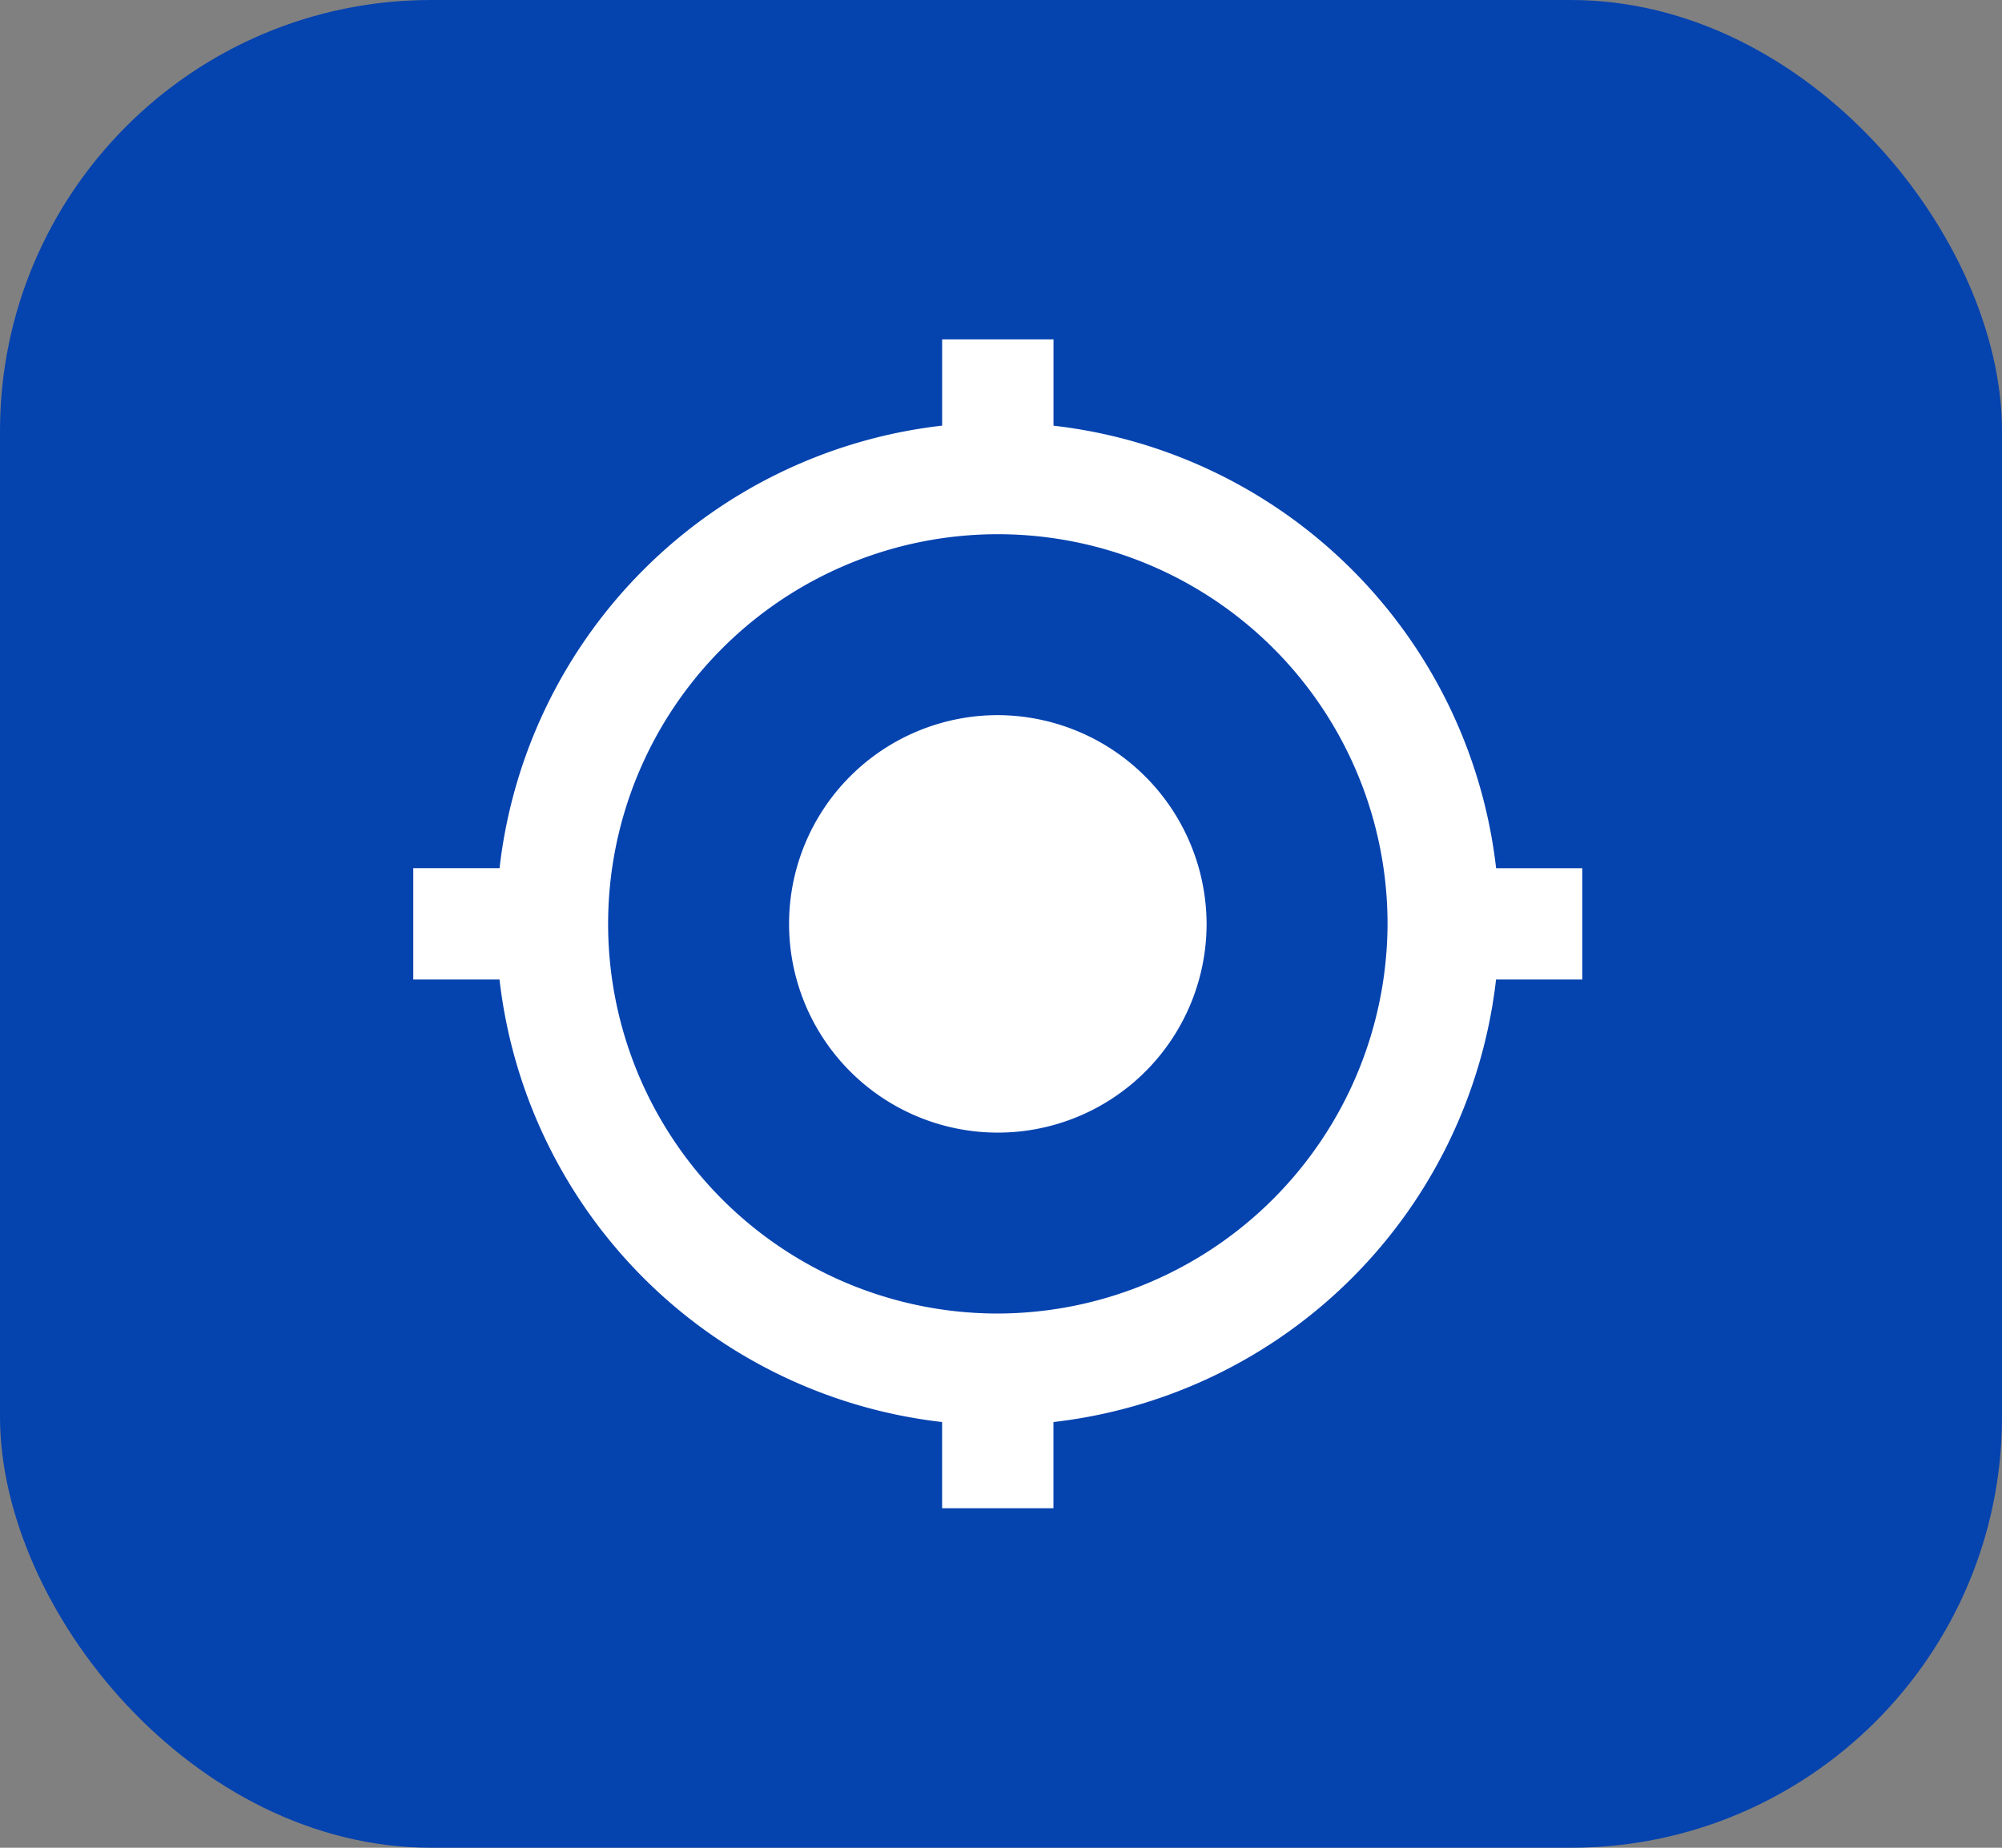
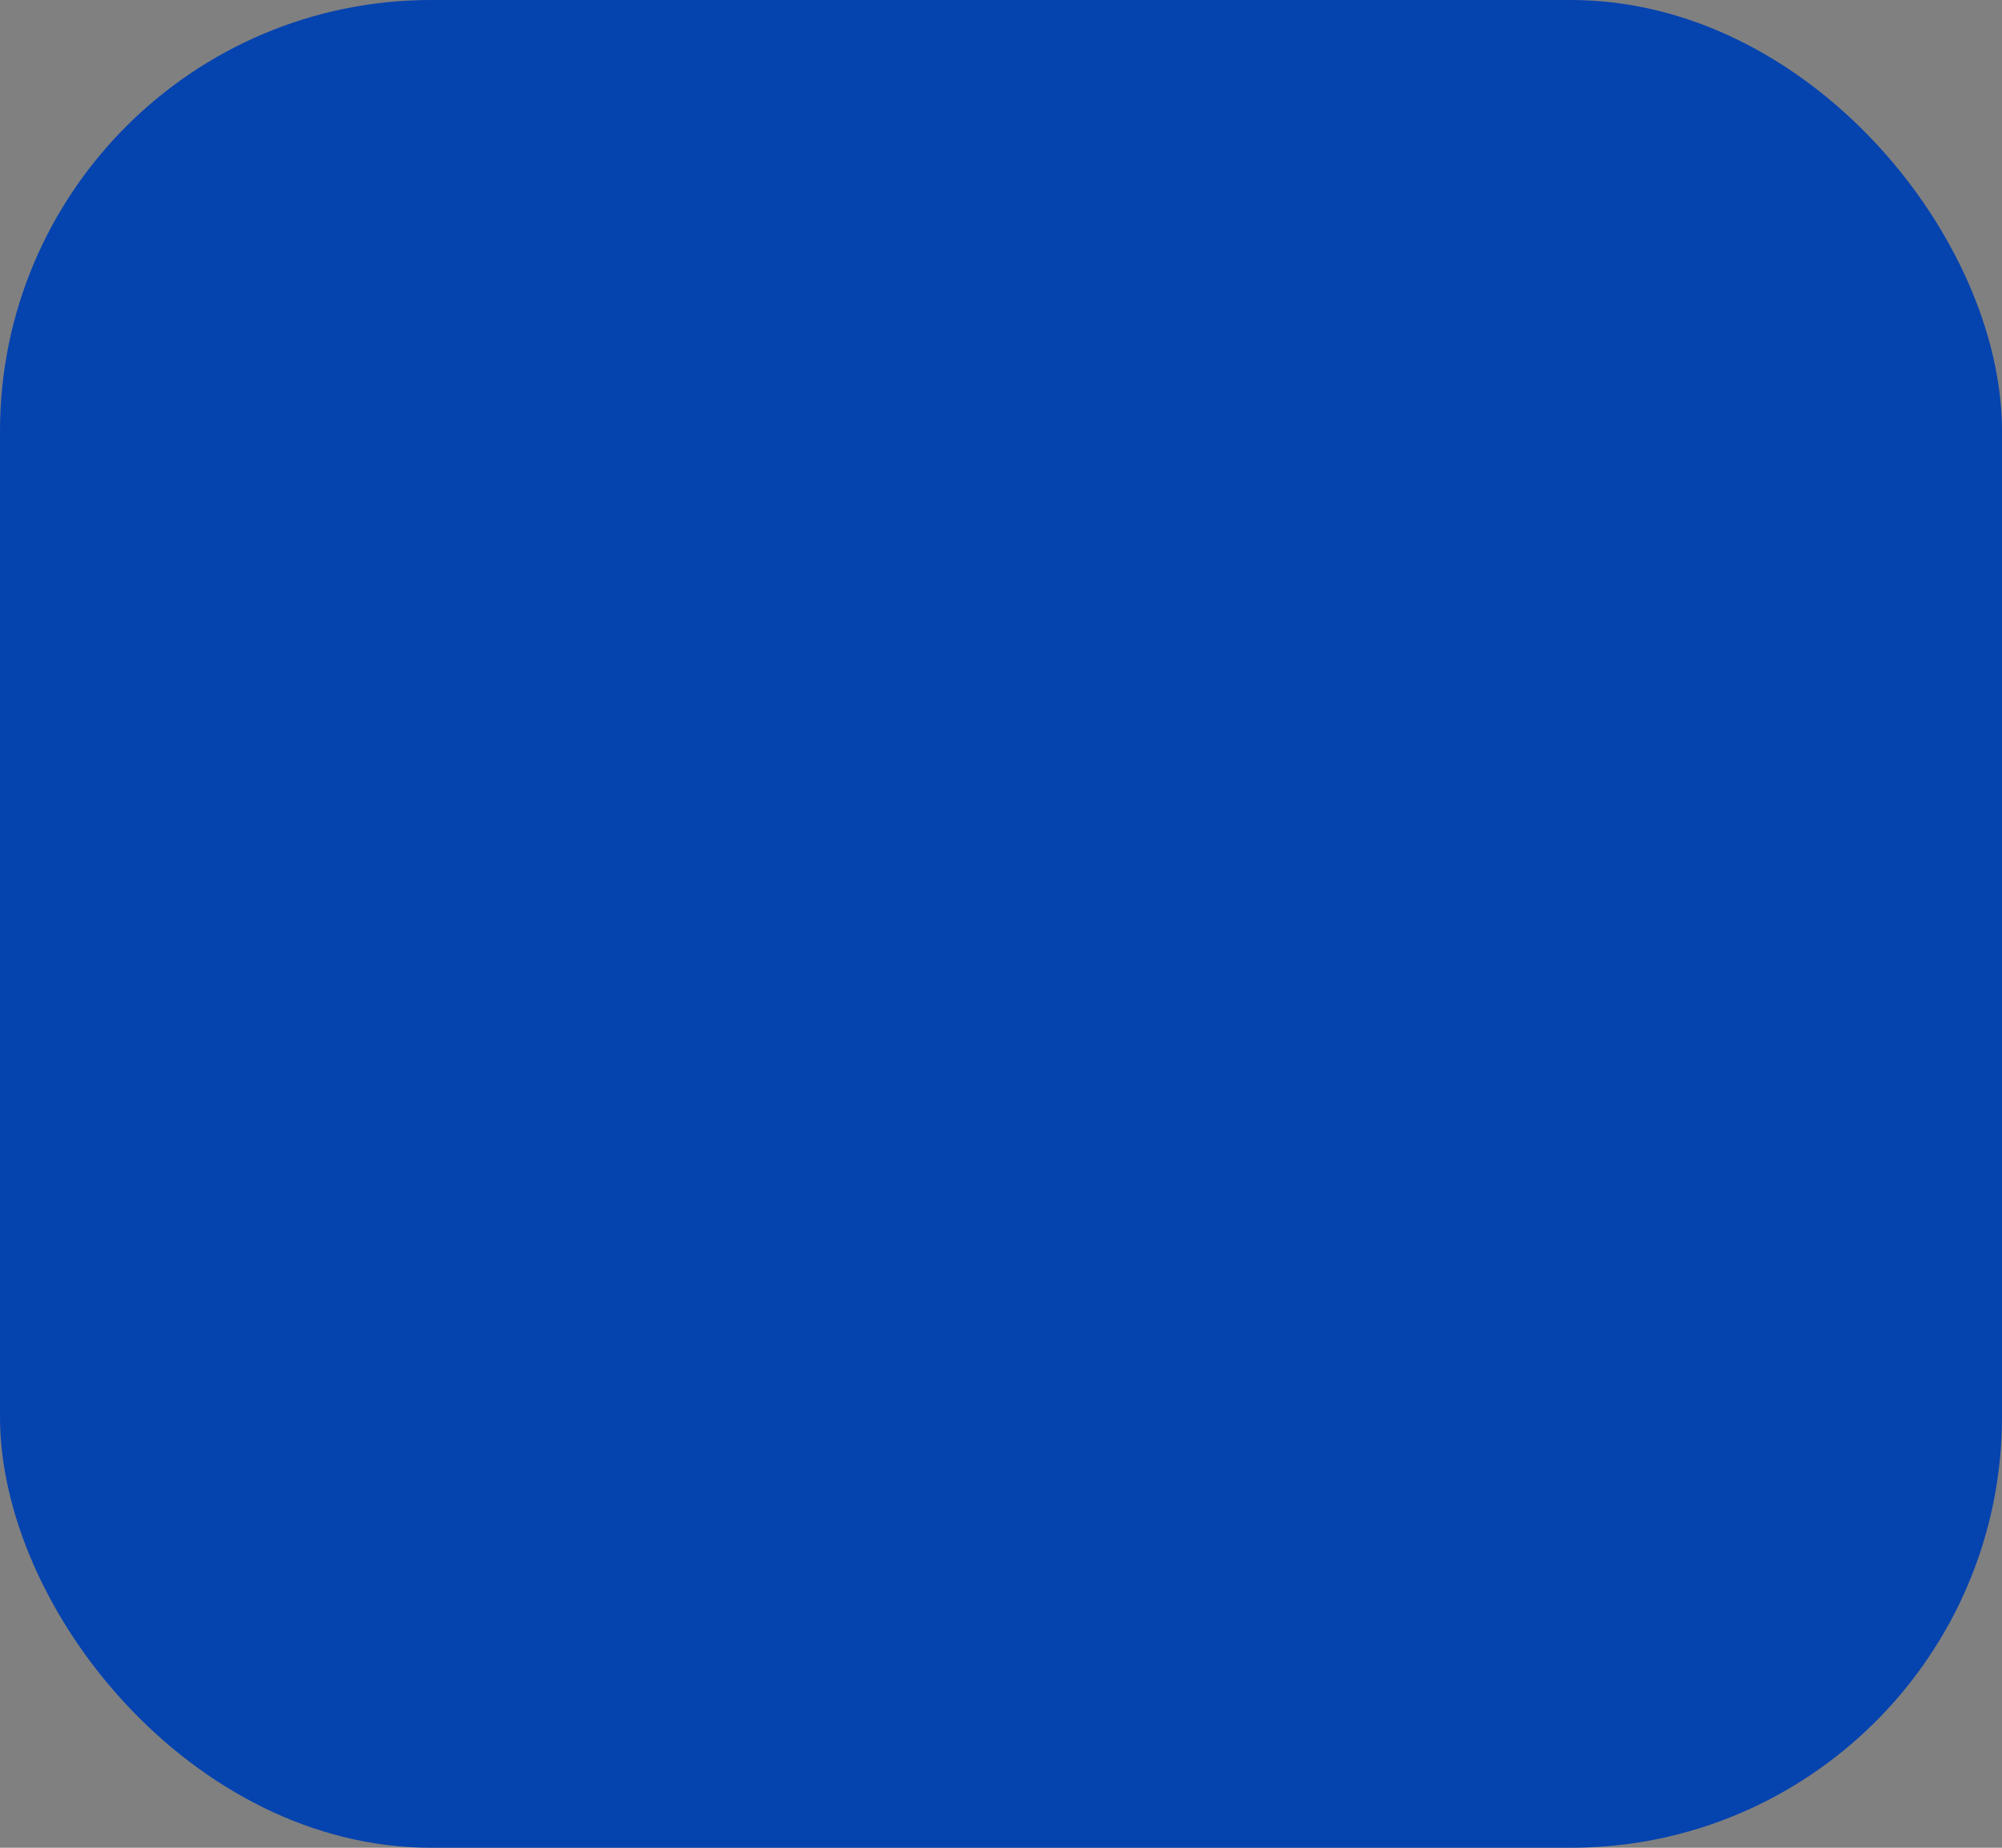
<svg xmlns="http://www.w3.org/2000/svg" width="65" height="60" viewBox="0 0 65 60">
  <rect x="0" y="0" width="65" height="60" fill="#808080" stroke="none" />
  <g id="グループ_177088" data-name="グループ 177088" transform="translate(-810 -2023)">
    <rect id="長方形_3845" data-name="長方形 3845" width="65" height="60" rx="14" transform="translate(810 2023)" fill="#0543af" />
-     <path id="Icon_ionic-md-locate" data-name="Icon ionic-md-locate" d="M21.229,14.451a6.778,6.778,0,1,0,6.778,6.778A6.8,6.8,0,0,0,21.229,14.451Zm16.178,4.971a16.329,16.329,0,0,0-14.37-14.37V2.25H19.421v2.8a16.329,16.329,0,0,0-14.37,14.37H2.25v3.615h2.8a16.33,16.33,0,0,0,14.37,14.37v2.8h3.615v-2.8a16.33,16.33,0,0,0,14.37-14.37h2.8V19.421ZM21.229,33.882A12.653,12.653,0,1,1,33.882,21.229,12.69,12.69,0,0,1,21.229,33.882Z" transform="translate(821.168 2031.771)" fill="#fff" />
  </g>
</svg>